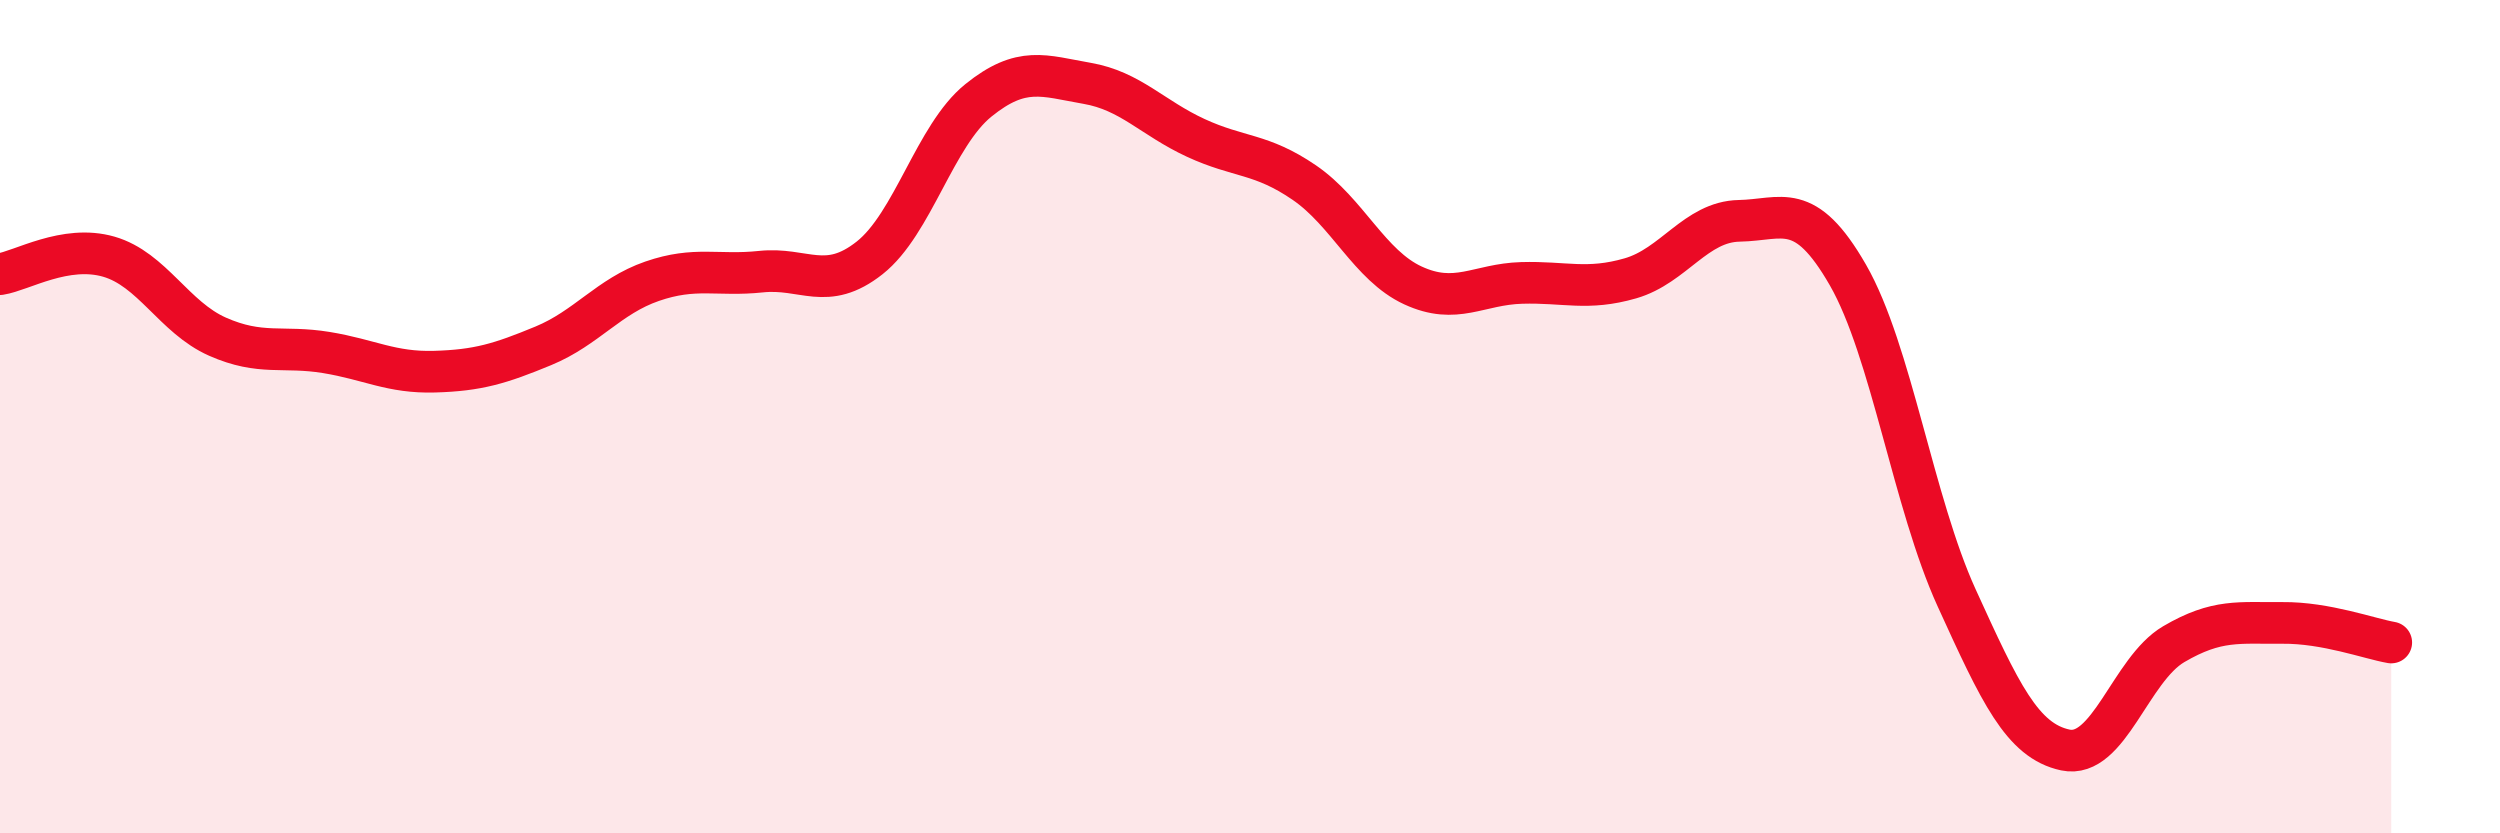
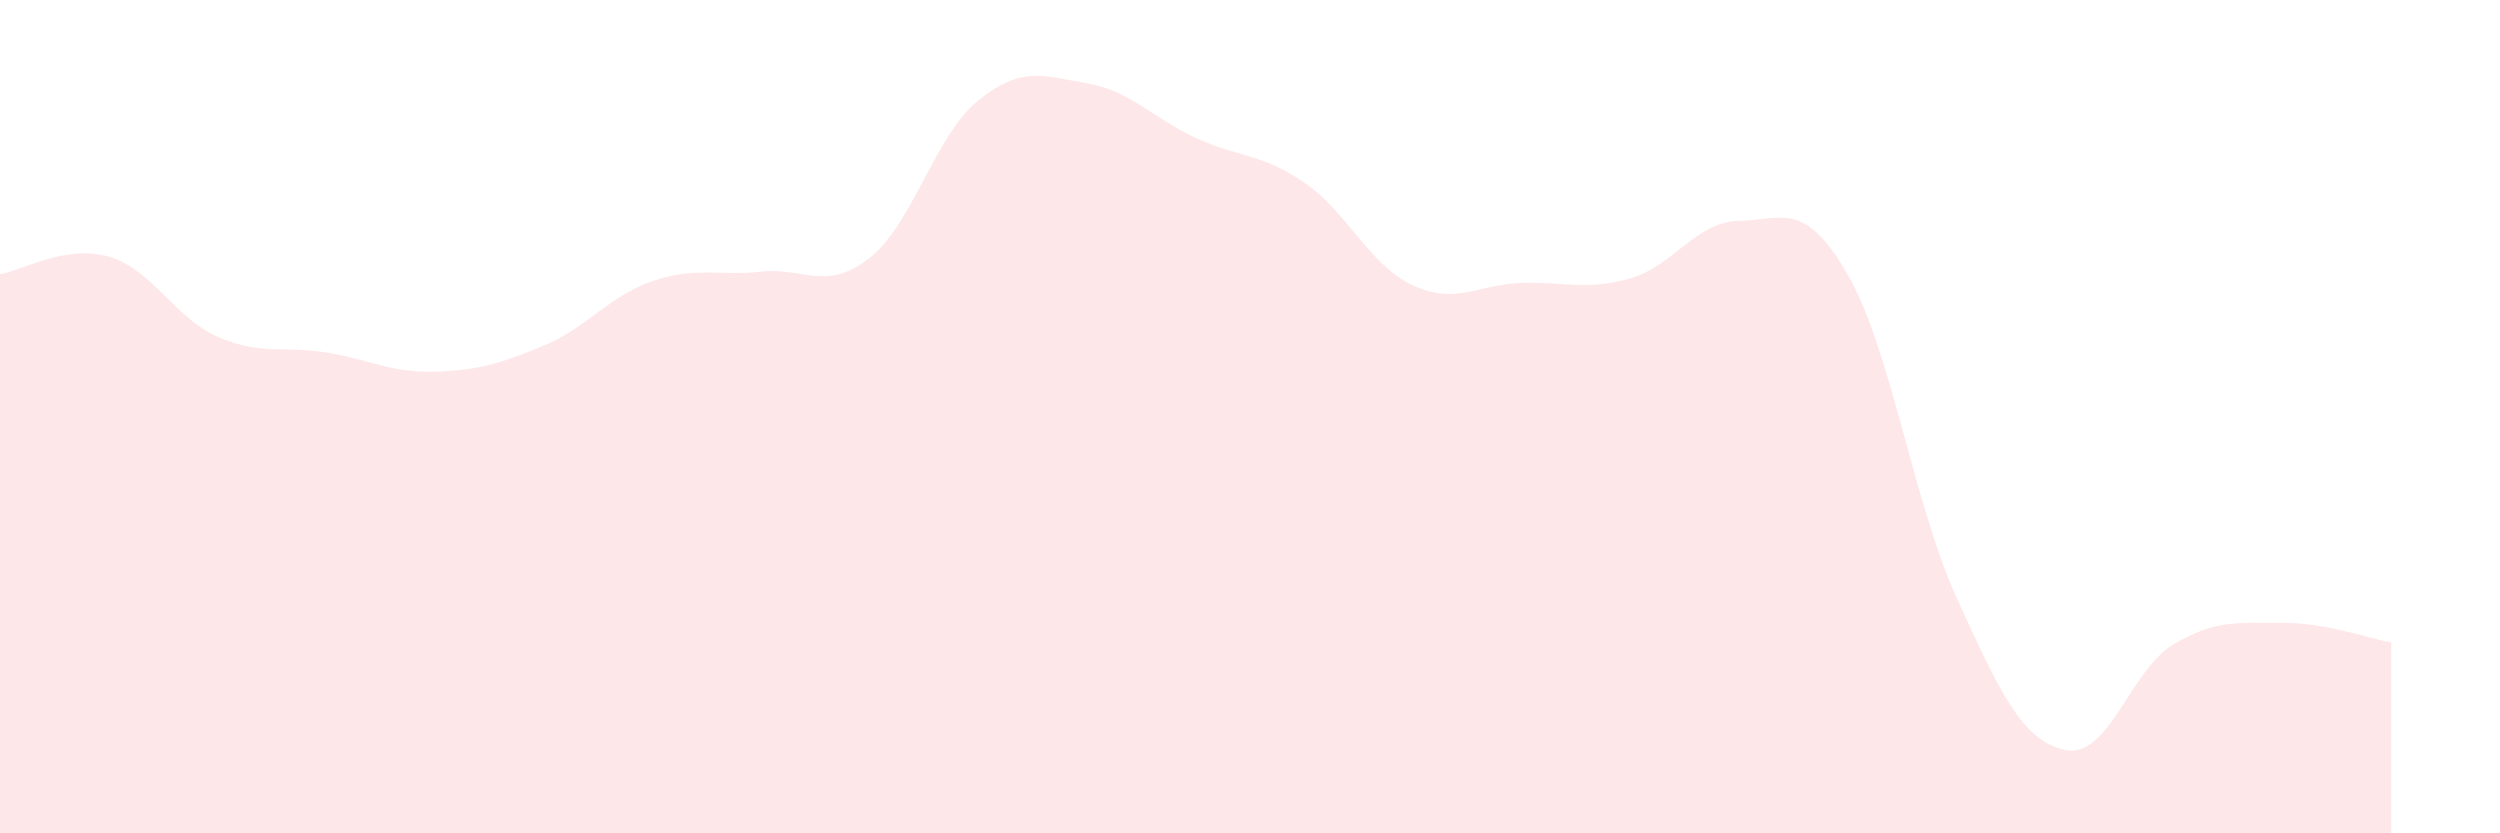
<svg xmlns="http://www.w3.org/2000/svg" width="60" height="20" viewBox="0 0 60 20">
  <path d="M 0,6.58 C 0.52,6.5 1.57,5.86 2.61,6.16 C 3.65,6.46 4.18,7.62 5.22,8.08 C 6.26,8.54 6.79,8.29 7.83,8.46 C 8.87,8.63 9.39,8.95 10.43,8.92 C 11.47,8.89 12,8.73 13.04,8.3 C 14.08,7.87 14.61,7.11 15.65,6.75 C 16.69,6.39 17.22,6.63 18.26,6.52 C 19.3,6.41 19.83,7.01 20.87,6.19 C 21.91,5.37 22.44,3.25 23.48,2.41 C 24.52,1.57 25.05,1.82 26.09,2 C 27.13,2.18 27.66,2.83 28.7,3.31 C 29.74,3.79 30.26,3.67 31.3,4.38 C 32.34,5.09 32.87,6.37 33.91,6.85 C 34.95,7.33 35.48,6.82 36.52,6.79 C 37.56,6.76 38.09,6.98 39.13,6.68 C 40.17,6.38 40.7,5.32 41.74,5.3 C 42.78,5.28 43.31,4.79 44.35,6.6 C 45.39,8.41 45.92,12.07 46.96,14.35 C 48,16.63 48.53,17.78 49.57,18 C 50.61,18.22 51.13,16.07 52.17,15.46 C 53.21,14.85 53.74,14.96 54.78,14.95 C 55.82,14.94 56.87,15.33 57.39,15.42L57.39 20L0 20Z" fill="#EB0A25" opacity="0.1" stroke-linecap="round" stroke-linejoin="round" />
-   <path d="M 0,6.58 C 0.52,6.5 1.57,5.86 2.61,6.16 C 3.65,6.46 4.18,7.62 5.22,8.08 C 6.26,8.54 6.79,8.29 7.83,8.46 C 8.87,8.63 9.39,8.95 10.43,8.92 C 11.47,8.89 12,8.73 13.04,8.3 C 14.08,7.87 14.61,7.11 15.65,6.75 C 16.69,6.39 17.22,6.63 18.26,6.52 C 19.3,6.41 19.83,7.01 20.87,6.19 C 21.91,5.37 22.44,3.25 23.48,2.41 C 24.52,1.57 25.05,1.82 26.09,2 C 27.13,2.18 27.66,2.83 28.7,3.31 C 29.74,3.79 30.26,3.67 31.3,4.38 C 32.34,5.09 32.87,6.37 33.91,6.85 C 34.95,7.33 35.48,6.82 36.52,6.79 C 37.56,6.76 38.09,6.98 39.13,6.68 C 40.17,6.38 40.7,5.32 41.74,5.3 C 42.78,5.28 43.31,4.79 44.35,6.6 C 45.39,8.41 45.92,12.07 46.96,14.35 C 48,16.63 48.53,17.78 49.57,18 C 50.61,18.22 51.13,16.07 52.17,15.46 C 53.21,14.85 53.74,14.96 54.78,14.95 C 55.82,14.94 56.87,15.33 57.39,15.42" stroke="#EB0A25" stroke-width="1" fill="none" stroke-linecap="round" stroke-linejoin="round" />
</svg>